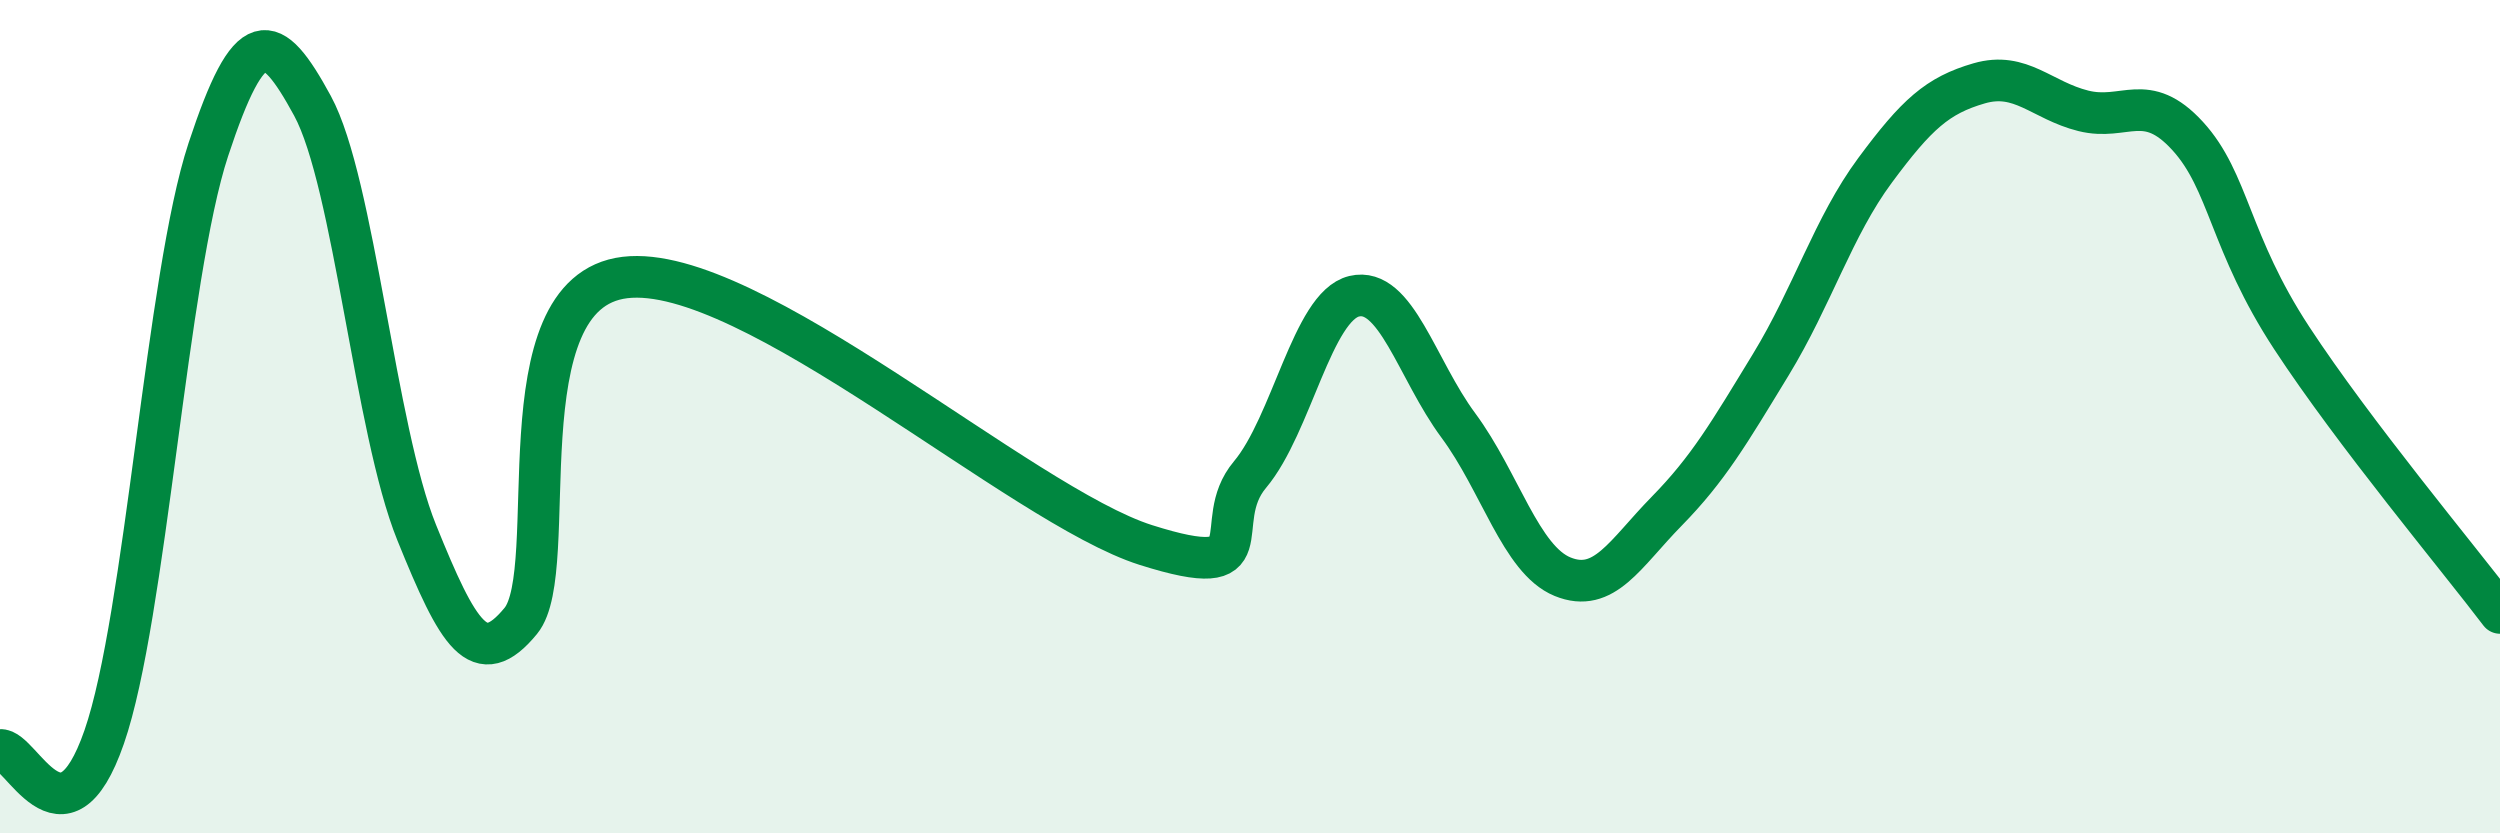
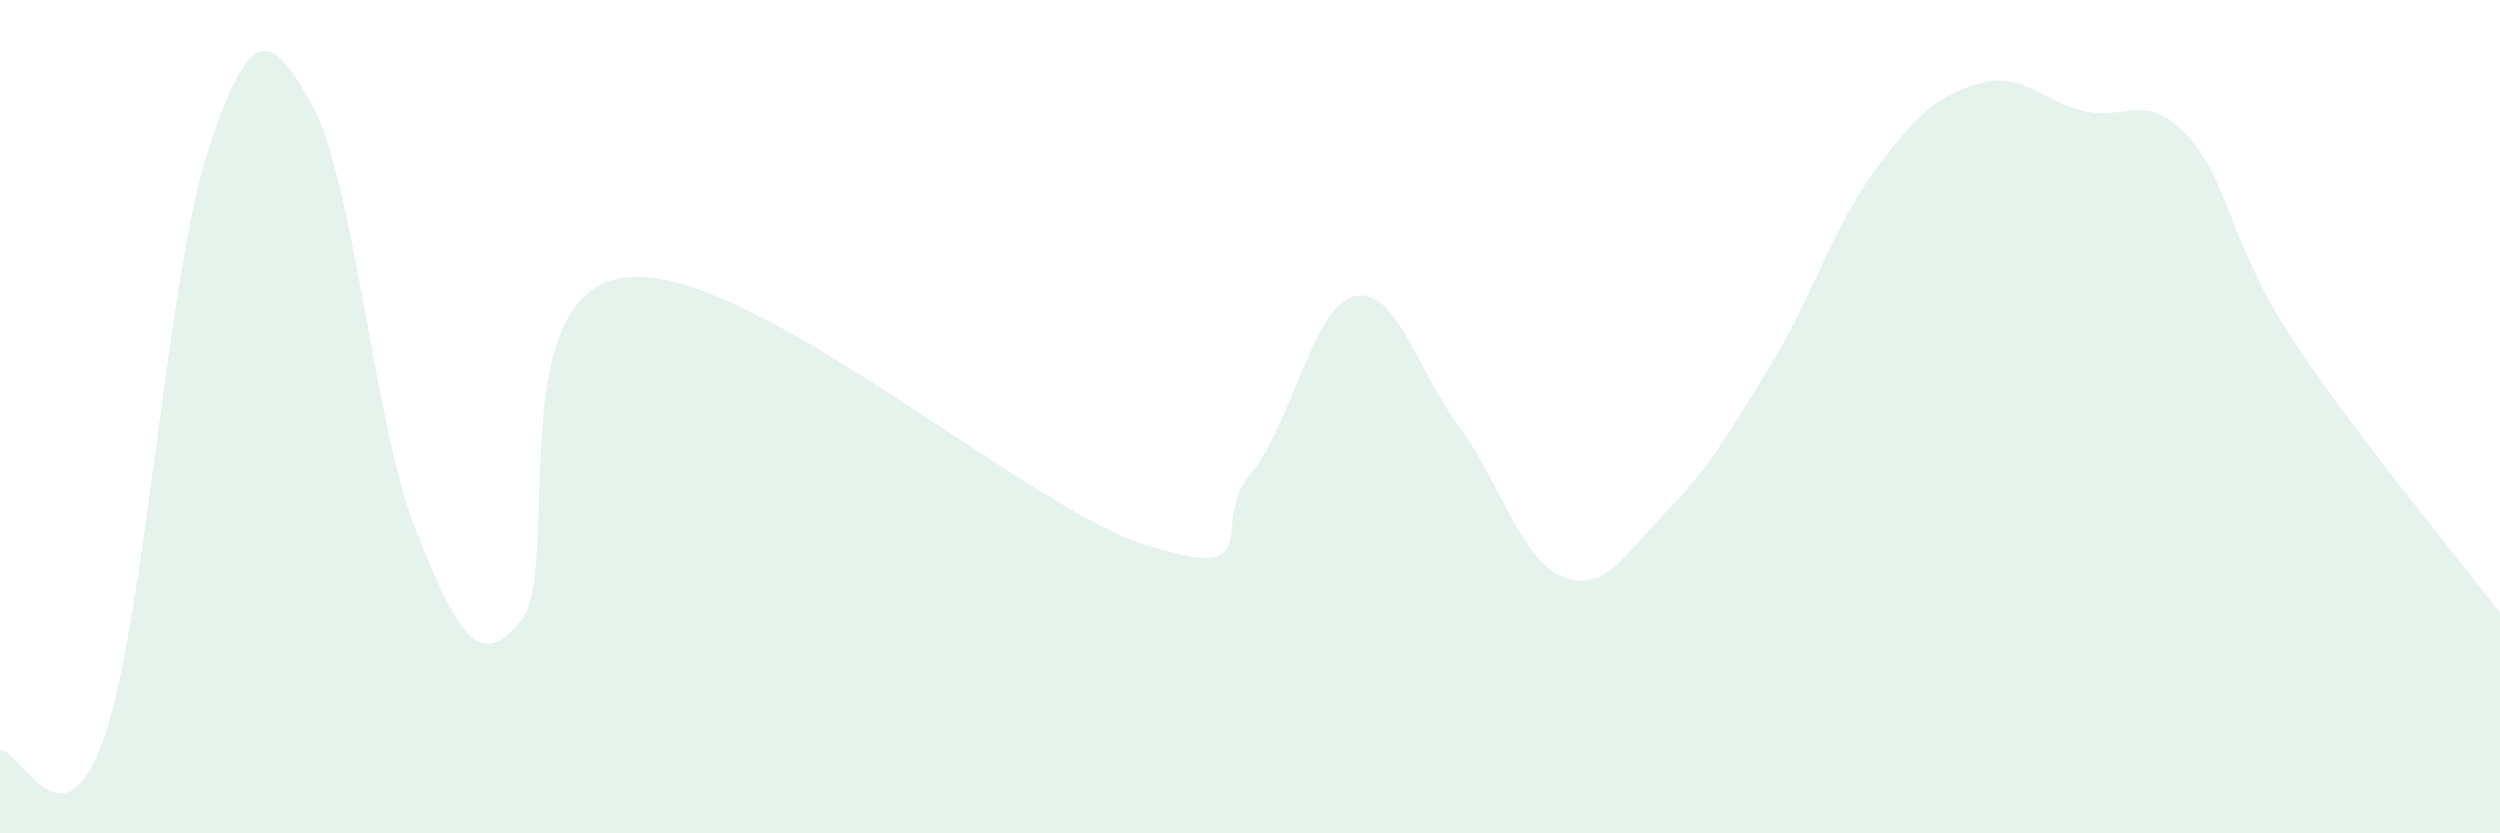
<svg xmlns="http://www.w3.org/2000/svg" width="60" height="20" viewBox="0 0 60 20">
  <path d="M 0,18 C 0.5,17.94 1.5,20.57 2.5,17.69 C 3.5,14.81 4,6.62 5,3.59 C 6,0.56 6.5,0.7 7.5,2.54 C 8.5,4.38 9,10.31 10,12.78 C 11,15.25 11.5,16.12 12.5,14.9 C 13.5,13.68 12,7.02 15,6.66 C 18,6.3 24.5,12.13 27.5,13.08 C 30.5,14.03 29,12.58 30,11.39 C 31,10.2 31.5,7.35 32.5,7.11 C 33.5,6.87 34,8.86 35,10.21 C 36,11.56 36.5,13.43 37.5,13.84 C 38.5,14.25 39,13.29 40,12.27 C 41,11.25 41.5,10.39 42.5,8.75 C 43.5,7.11 44,5.44 45,4.09 C 46,2.74 46.5,2.29 47.5,2 C 48.5,1.71 49,2.41 50,2.66 C 51,2.91 51.5,2.17 52.5,3.26 C 53.5,4.35 53.5,5.82 55,8.11 C 56.5,10.4 59,13.39 60,14.71L60 20L0 20Z" fill="#008740" opacity="0.1" stroke-linecap="round" stroke-linejoin="round" />
-   <path d="M 0,18 C 0.5,17.94 1.5,20.57 2.5,17.69 C 3.5,14.81 4,6.62 5,3.59 C 6,0.56 6.5,0.7 7.5,2.54 C 8.5,4.38 9,10.31 10,12.78 C 11,15.25 11.5,16.12 12.5,14.9 C 13.5,13.68 12,7.02 15,6.66 C 18,6.3 24.5,12.13 27.5,13.08 C 30.5,14.03 29,12.58 30,11.39 C 31,10.2 31.5,7.35 32.5,7.11 C 33.5,6.87 34,8.86 35,10.21 C 36,11.56 36.5,13.43 37.5,13.84 C 38.5,14.25 39,13.29 40,12.27 C 41,11.25 41.5,10.39 42.5,8.75 C 43.5,7.11 44,5.44 45,4.09 C 46,2.74 46.5,2.29 47.5,2 C 48.5,1.71 49,2.41 50,2.66 C 51,2.91 51.5,2.17 52.5,3.26 C 53.5,4.35 53.5,5.82 55,8.11 C 56.5,10.4 59,13.39 60,14.71" stroke="#008740" stroke-width="1" fill="none" stroke-linecap="round" stroke-linejoin="round" />
</svg>